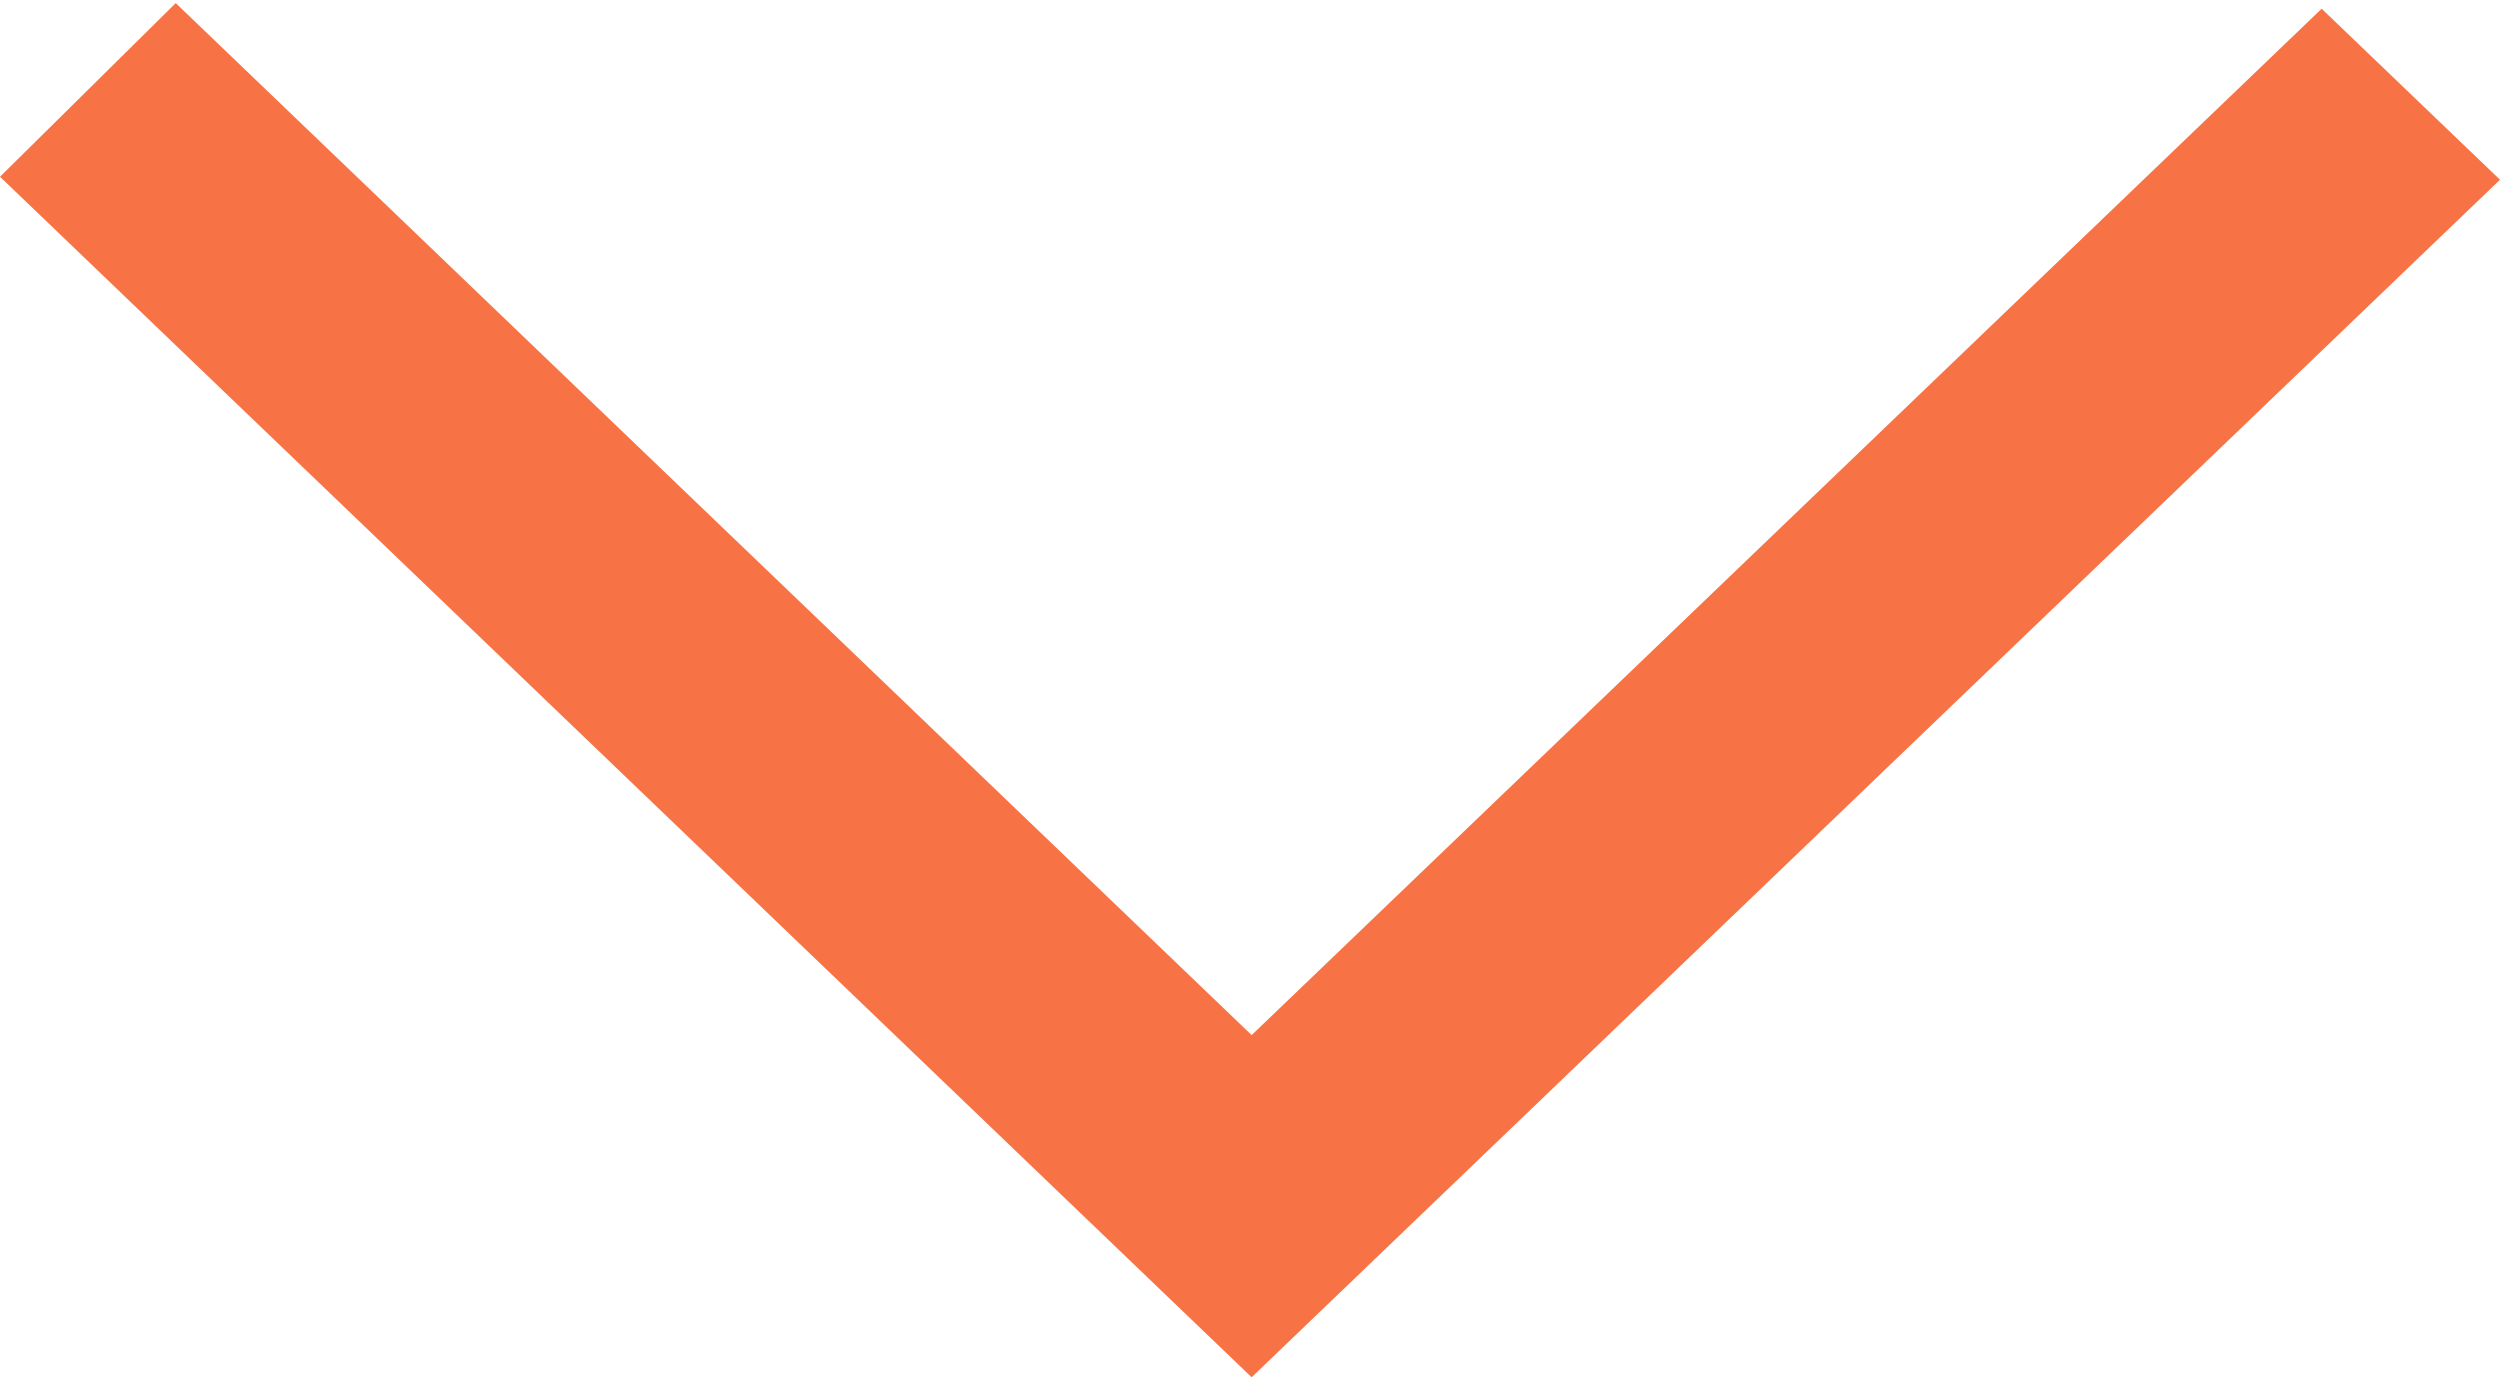
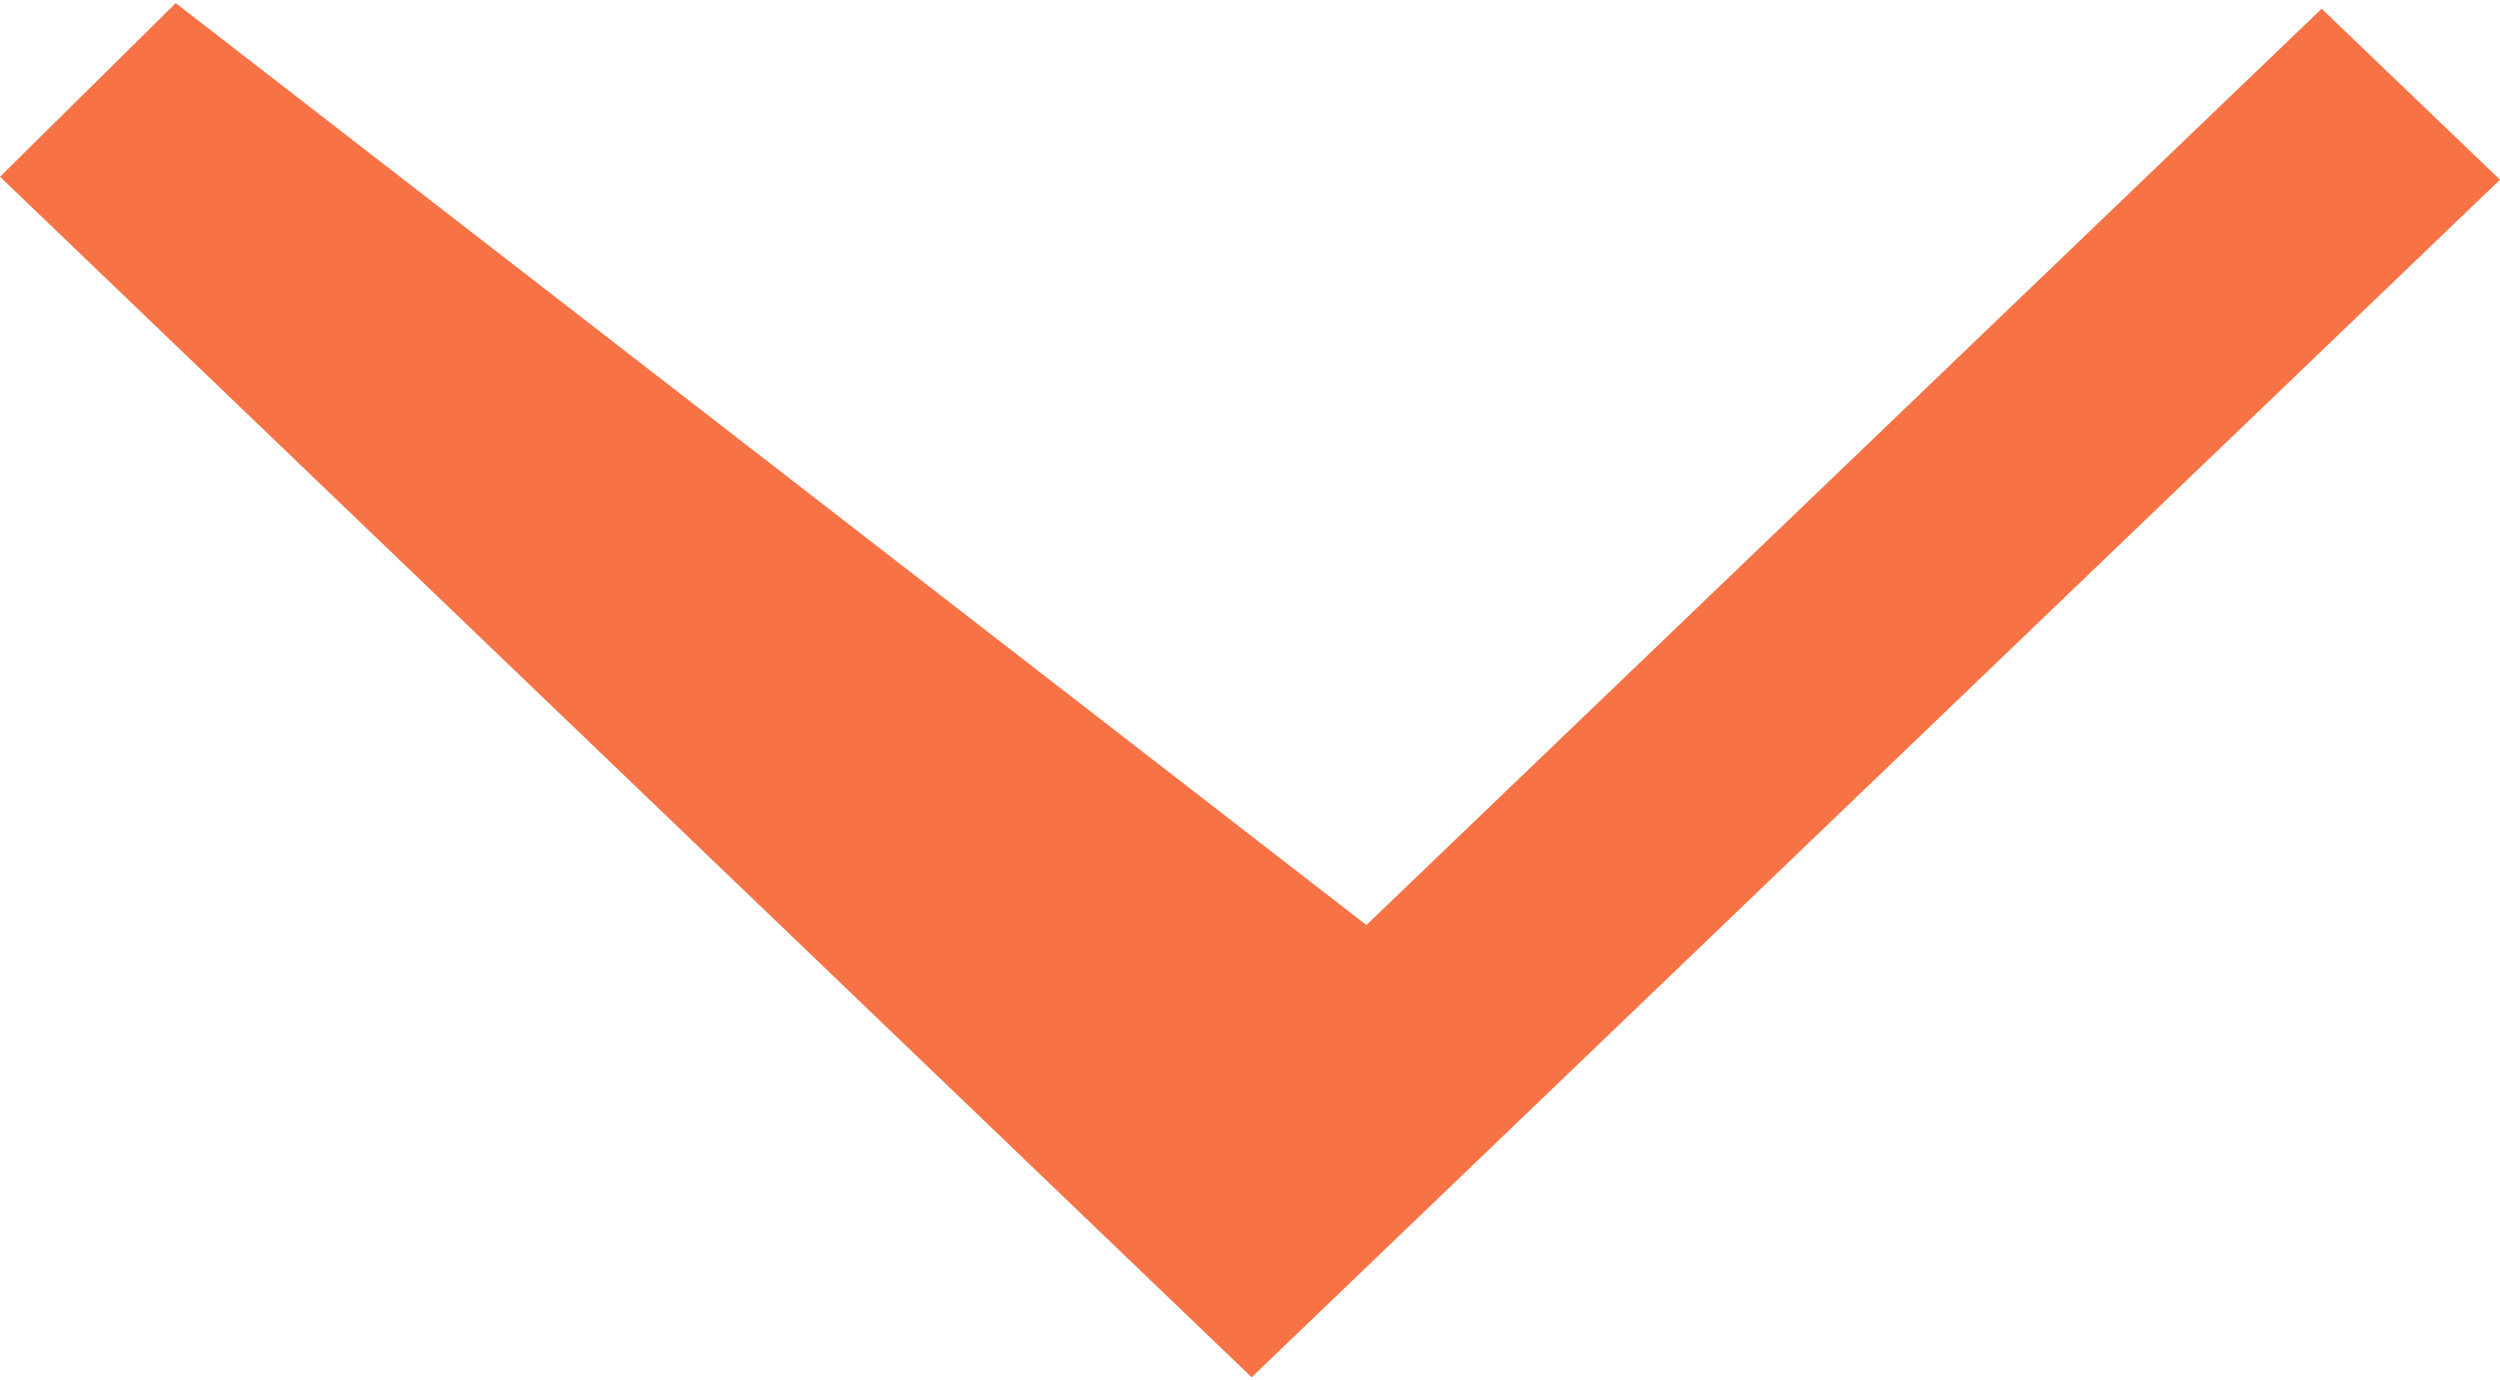
<svg xmlns="http://www.w3.org/2000/svg" width="163" height="90" viewBox="0 0 163 90" fill="none">
-   <path fill-rule="evenodd" clip-rule="evenodd" d="M0 11.524L11.457 0.202L81.607 67.488L89.089 60.313L89.045 60.353L151.372 0.569L163 11.719C145.779 28.245 97.687 74.379 81.607 89.798C69.659 78.346 81.304 89.513 0 11.524Z" fill="#F77346" />
+   <path fill-rule="evenodd" clip-rule="evenodd" d="M0 11.524L11.457 0.202L89.089 60.313L89.045 60.353L151.372 0.569L163 11.719C145.779 28.245 97.687 74.379 81.607 89.798C69.659 78.346 81.304 89.513 0 11.524Z" fill="#F77346" />
</svg>